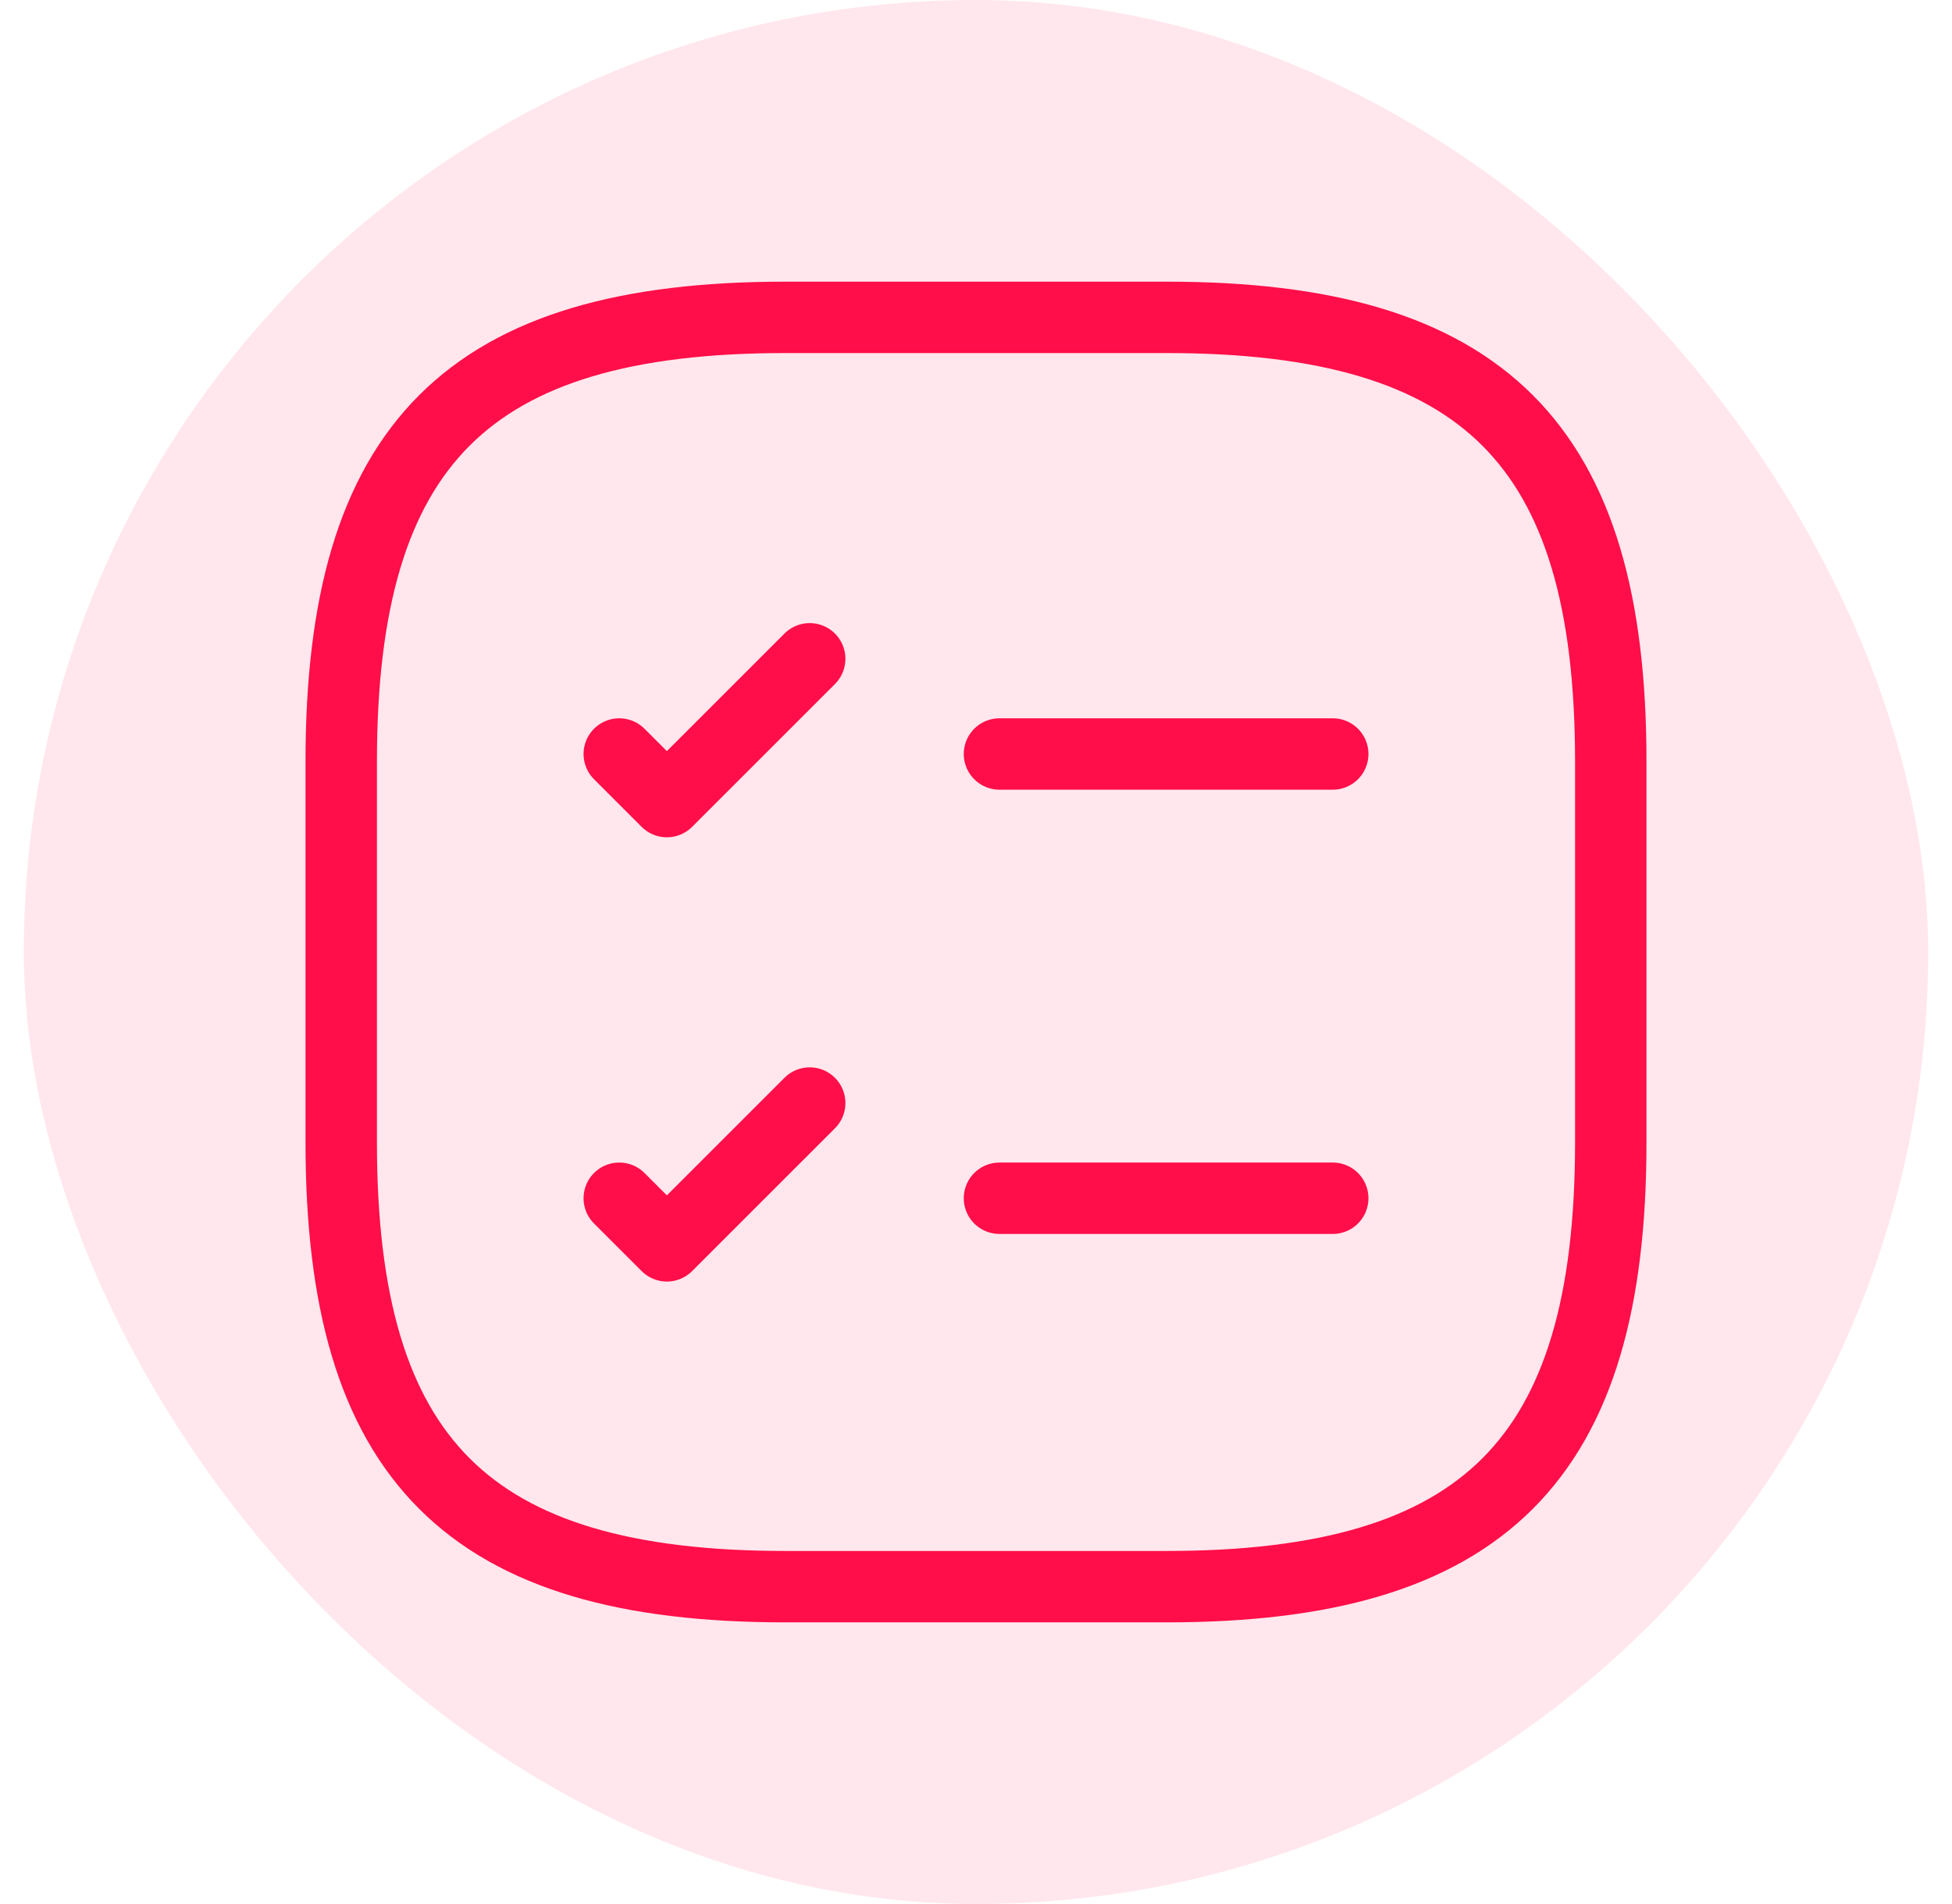
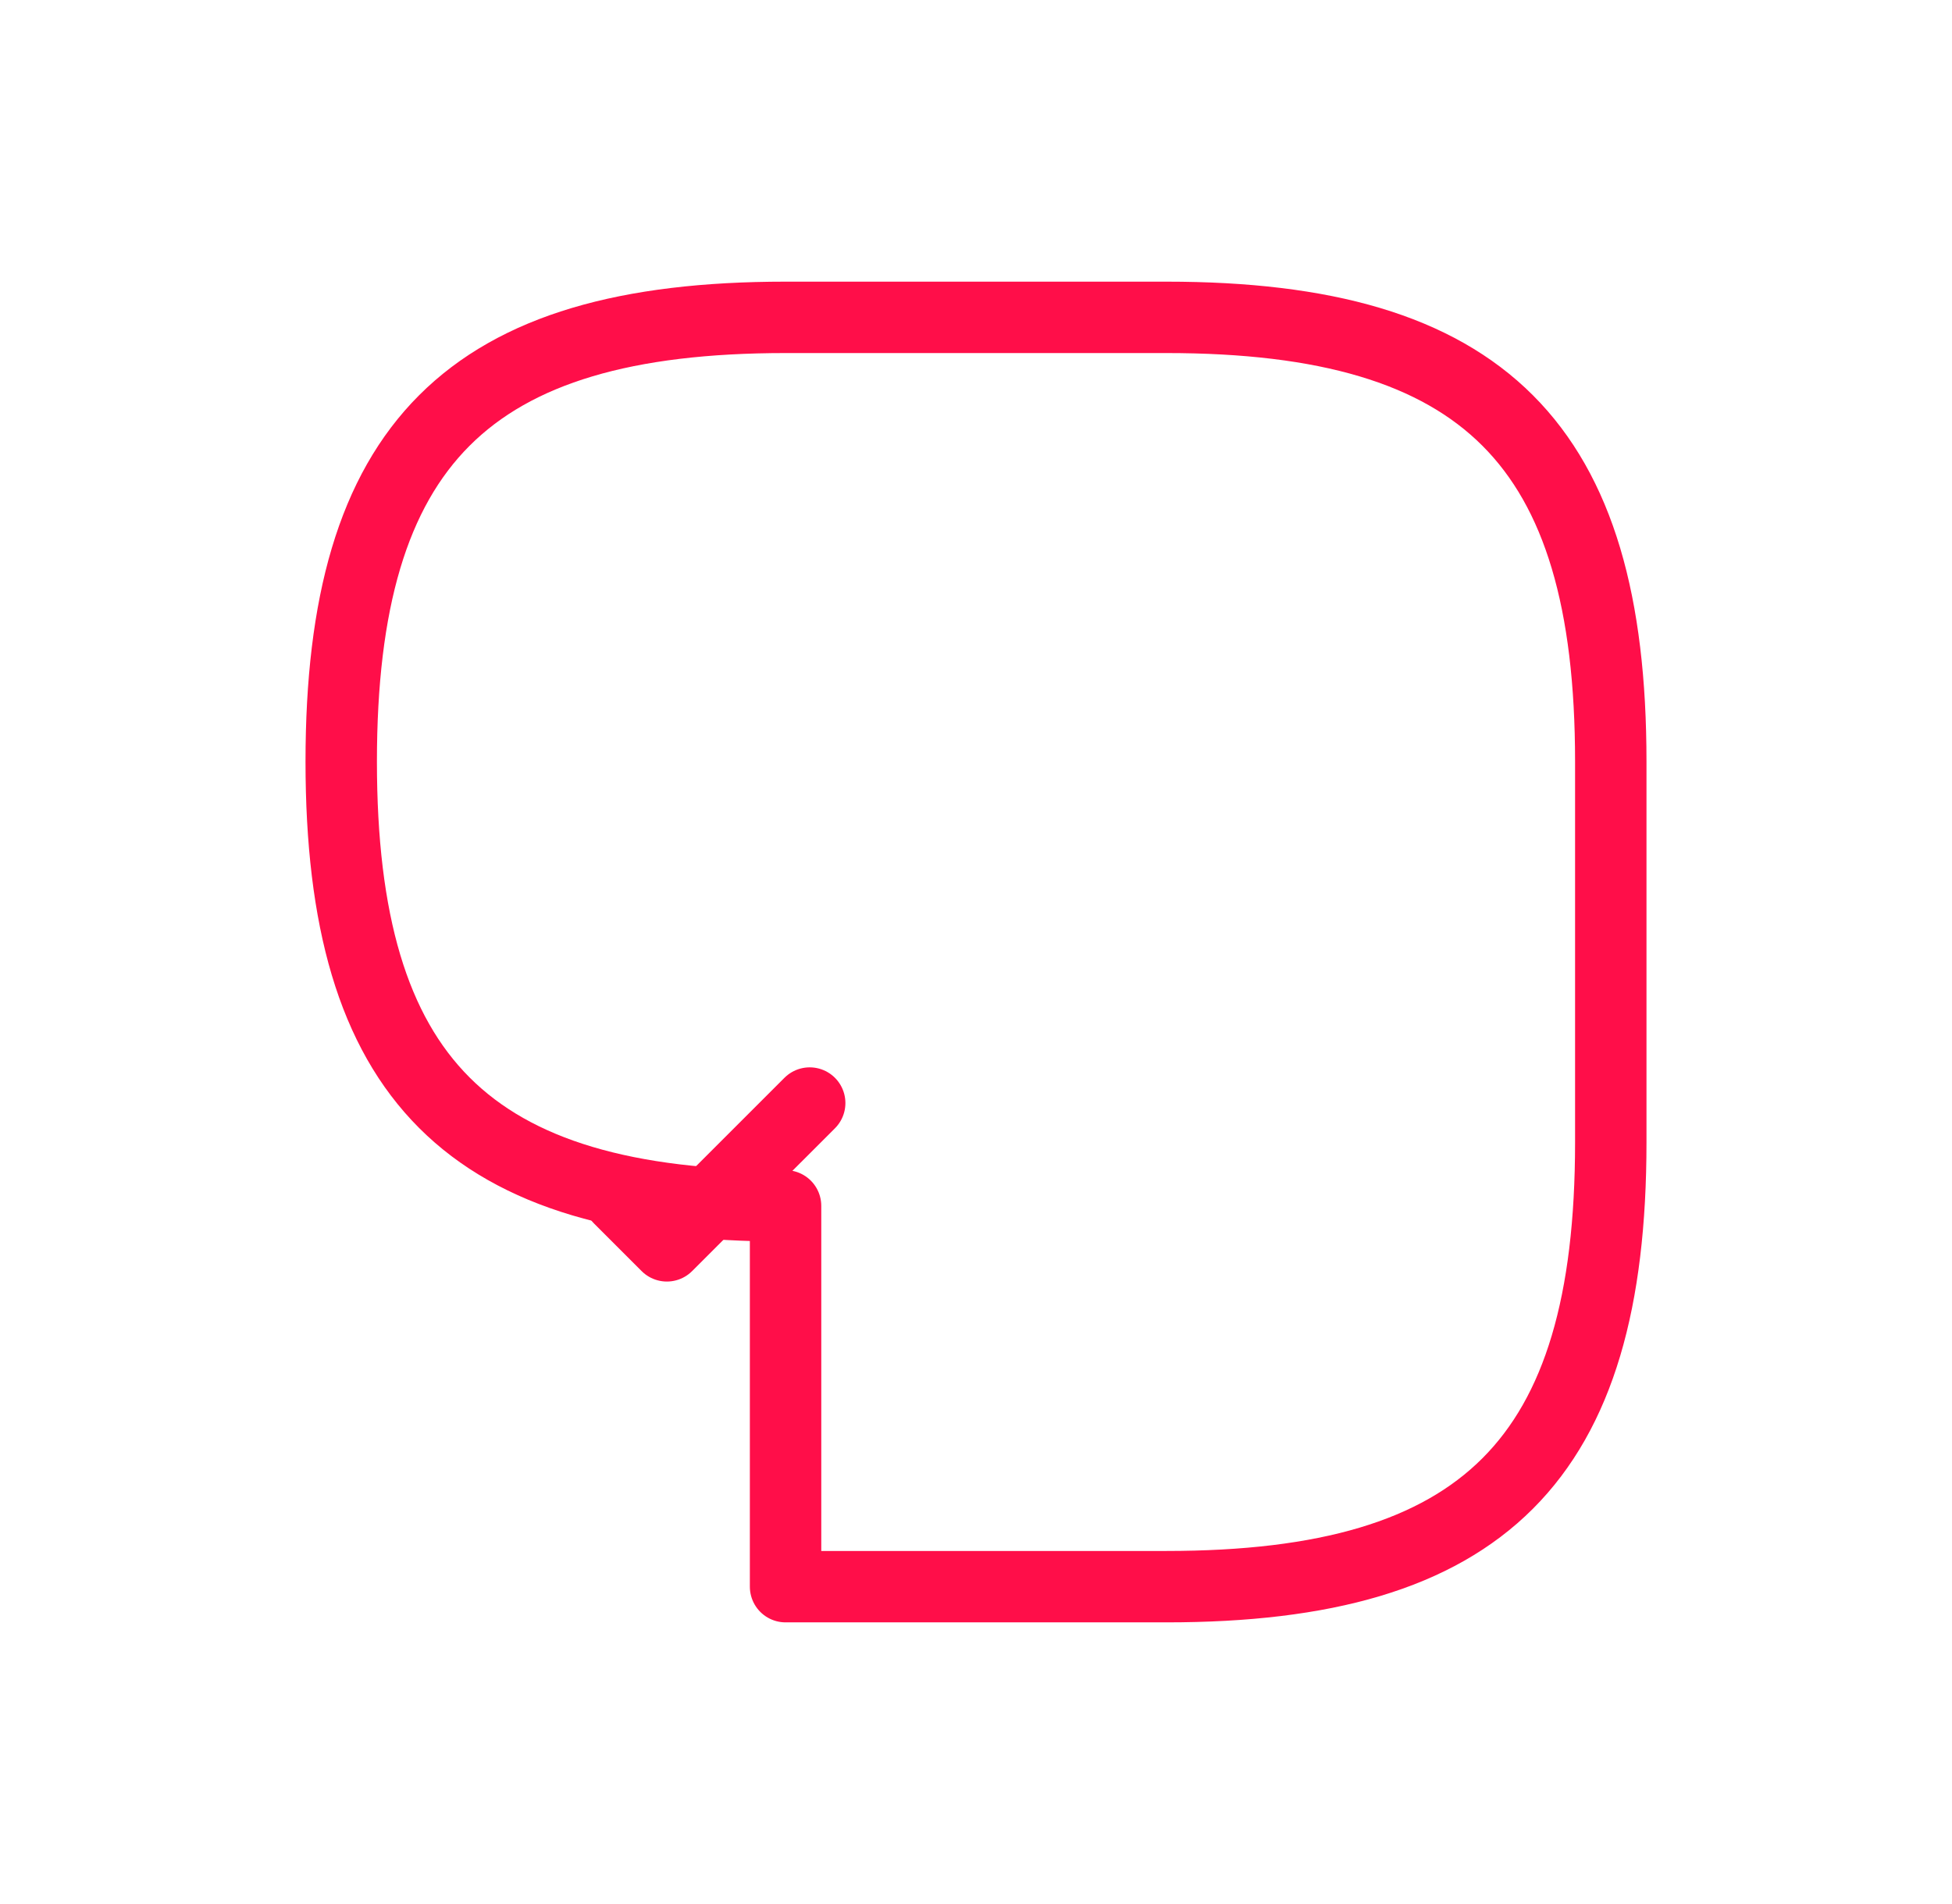
<svg xmlns="http://www.w3.org/2000/svg" fill="none" height="40" viewBox="0 0 41 40" width="41">
-   <rect fill="#ff0e49" fill-opacity=".1" height="40" rx="20" width="40" x=".5" />
  <g stroke="#ff0e49" stroke-linecap="round" stroke-linejoin="round" stroke-width="1.5">
-     <path d="m20.993 15.84h7" />
-     <path d="m13.007 15.84 1 1 3-3" />
-     <path d="m20.993 25.173h7" />
    <path d="m13.007 25.173 1 1 3-3" />
-     <path d="m16.5 33.333h8c6.667 0 9.333-2.667 9.333-9.333v-8c0-6.667-2.667-9.333-9.333-9.333h-8c-6.667 0-9.333 2.667-9.333 9.333v8c0 6.667 2.667 9.333 9.333 9.333z" />
+     <path d="m16.5 33.333h8c6.667 0 9.333-2.667 9.333-9.333v-8c0-6.667-2.667-9.333-9.333-9.333h-8c-6.667 0-9.333 2.667-9.333 9.333c0 6.667 2.667 9.333 9.333 9.333z" />
  </g>
</svg>